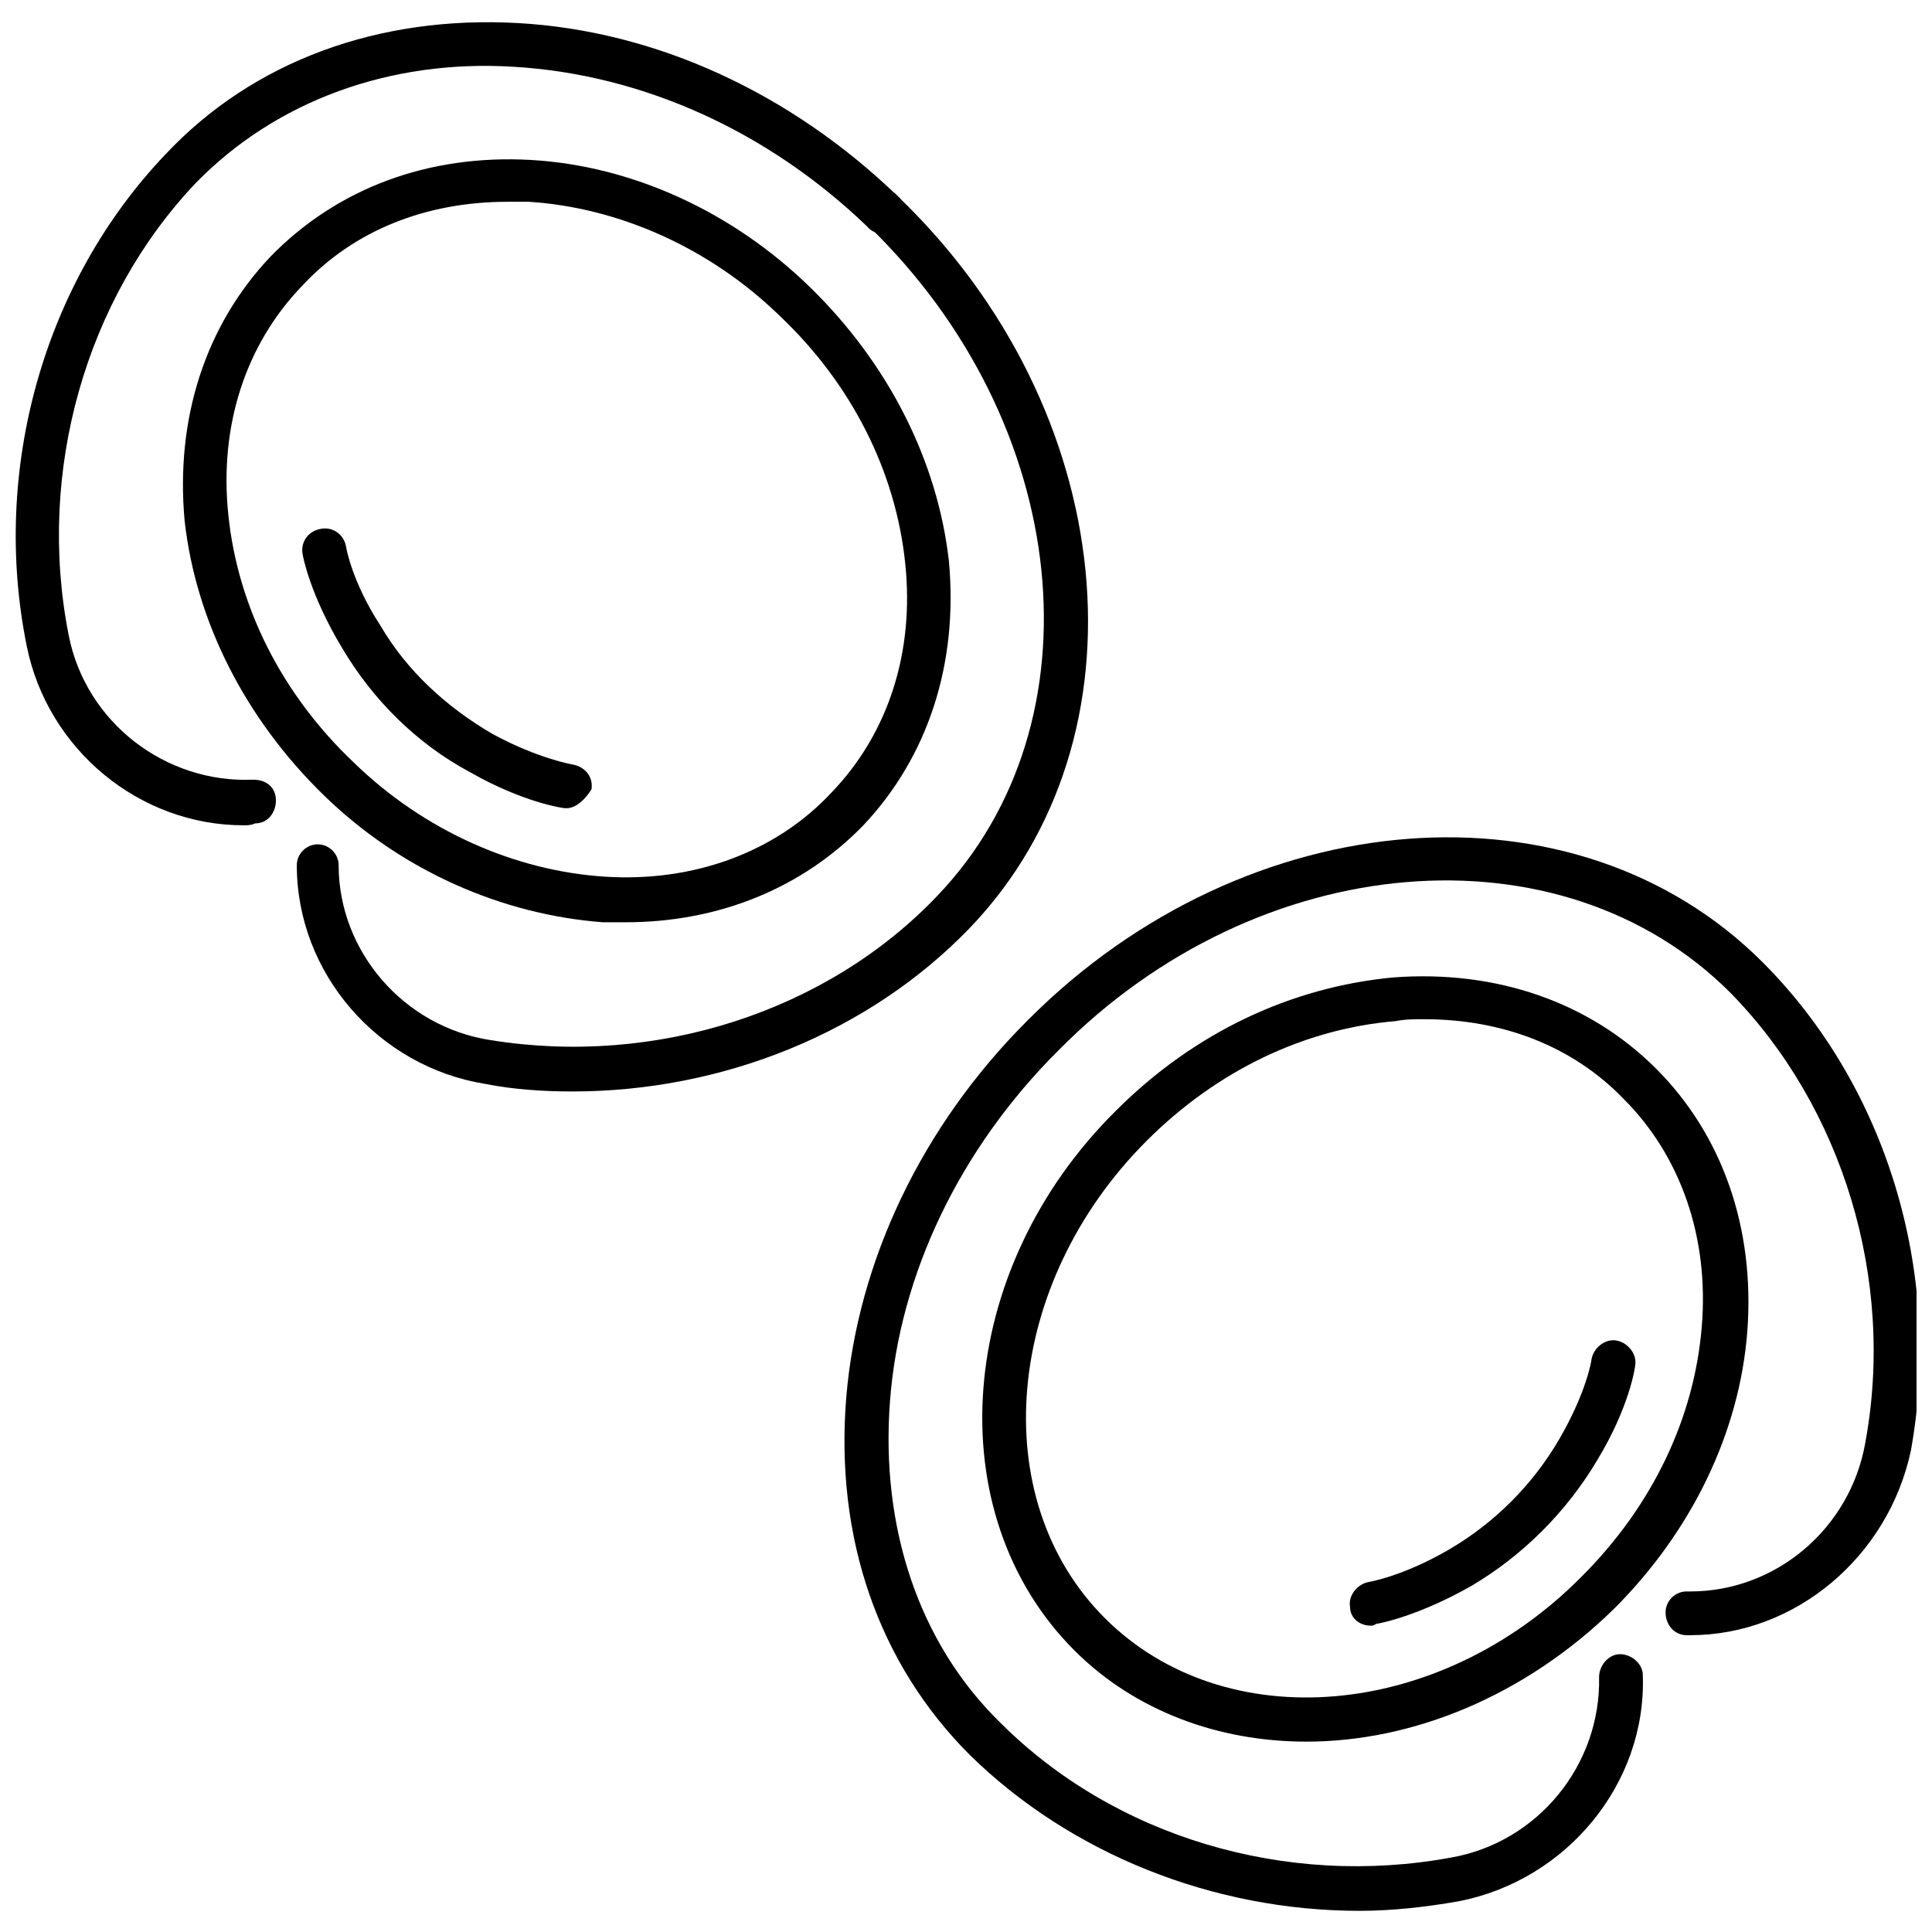
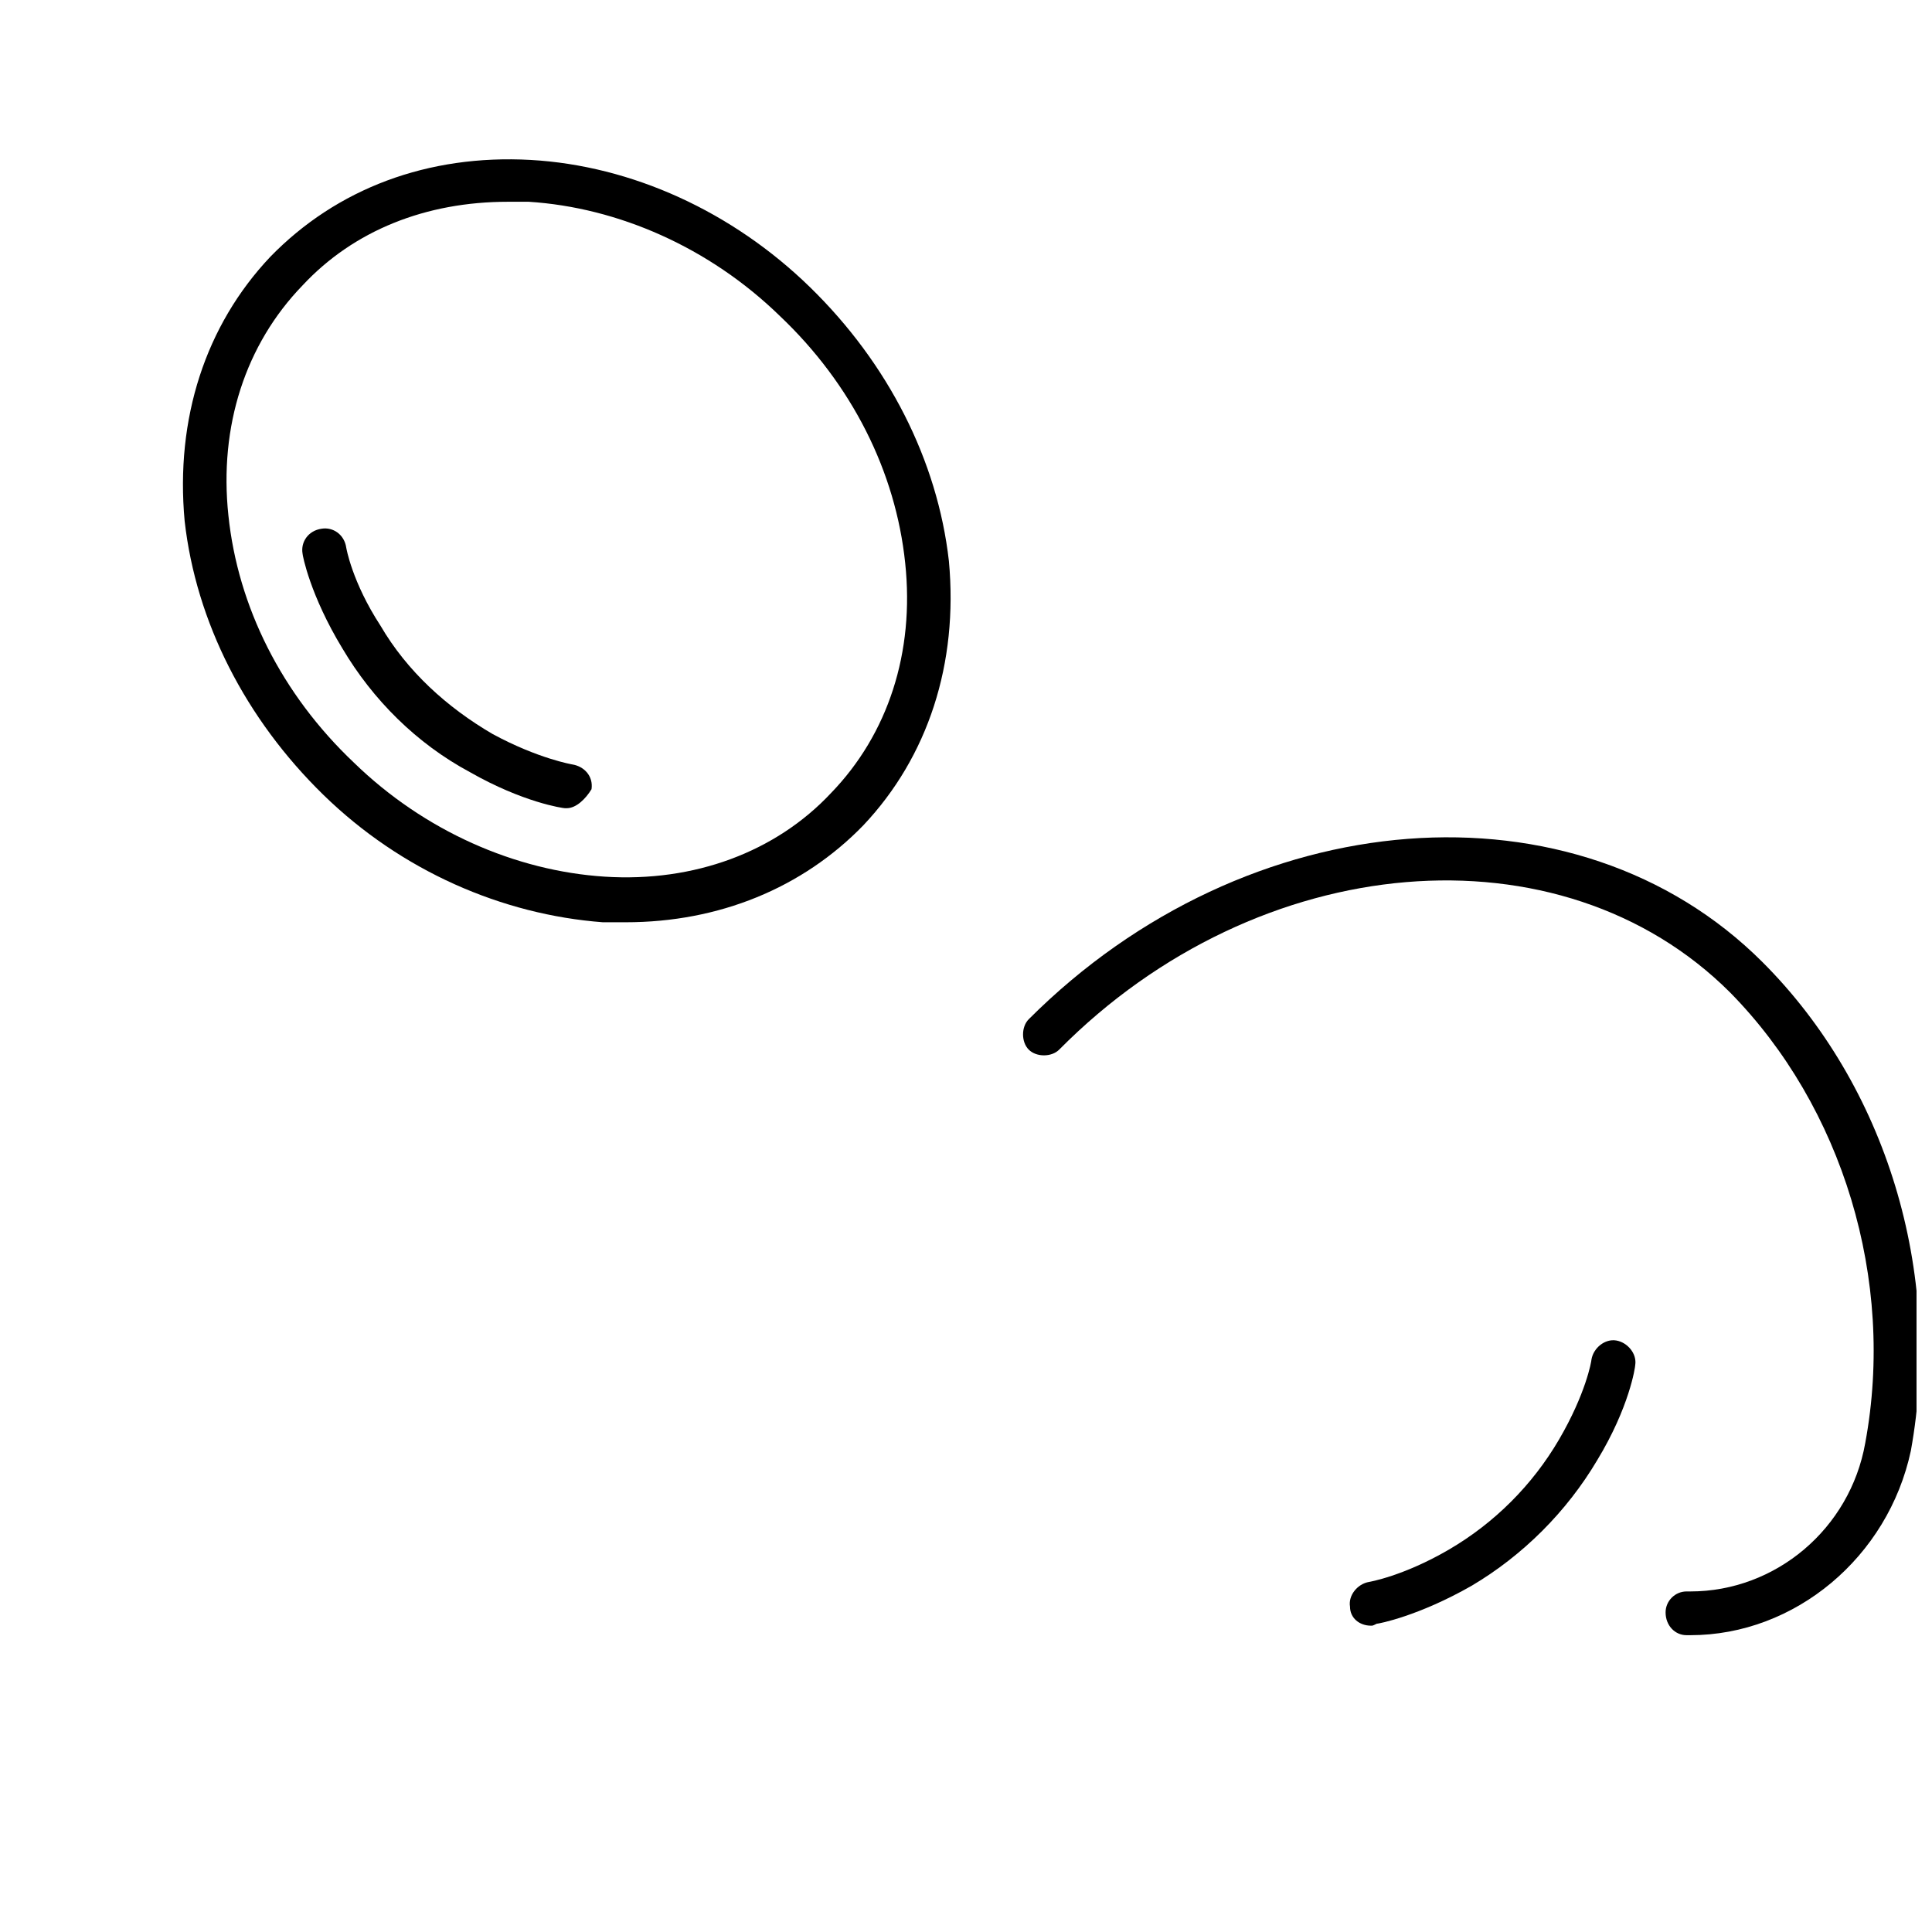
<svg xmlns="http://www.w3.org/2000/svg" width="800px" height="800px" version="1.1" viewBox="144 144 512 512">
  <defs>
    <clipPath id="b">
      <path d="m415 365h236.9v213h-236.9z" />
    </clipPath>
    <clipPath id="a">
-       <path d="m148.09 149h235.91v214h-235.91z" />
-     </clipPath>
+       </clipPath>
  </defs>
-   <path d="m490.18 605.55c-23.176 0-45.344-8.062-61.465-24.184-36.273-36.273-31.738-100.76 11.082-143.08 20.656-20.656 46.352-32.746 73.555-35.266 27.207-2.016 51.891 6.551 69.527 24.184 17.633 17.633 26.199 42.32 24.184 69.527-2.016 26.703-14.609 52.898-35.266 73.555-23.68 23.172-53.402 35.266-81.617 35.266zm31.238-191.45c-2.519 0-5.039 0-7.559 0.504-24.184 2.016-47.359 13.098-66 31.738-37.785 37.785-42.824 94.719-11.082 126.46 31.738 31.738 88.672 27.207 126.46-11.082 18.641-18.641 29.727-41.816 31.738-66 2.016-23.68-5.543-45.344-20.656-60.457-13.602-14.105-32.242-21.16-52.898-21.16z" />
-   <path d="m504.29 650.39c-38.793 0-76.578-15.113-103.28-41.312-24.184-24.184-35.77-57.434-32.746-94.715 3.023-36.273 20.152-72.043 47.863-99.754 2.016-2.016 6.047-2.016 8.062 0s2.016 6.047 0 8.062c-25.695 25.695-41.816 58.945-44.336 92.699-2.519 33.25 7.559 63.984 29.223 85.145 30.23 30.23 75.57 43.832 119.4 35.77 23.176-4.031 39.801-24.688 39.297-47.863 0-3.023 2.519-6.047 5.543-6.047s6.047 2.519 6.047 5.543c1.008 28.719-20.152 54.41-48.871 59.953-8.566 1.512-17.637 2.519-26.203 2.519z" />
  <g clip-path="url(#b)">
    <path d="m591.95 577.34h-1.008c-3.023 0-5.543-2.519-5.543-6.047 0-3.023 2.519-5.543 5.543-5.543h1.008c22.672 0 42.32-16.625 46.352-39.297 8.062-43.328-6.047-89.176-35.77-119.4-44.84-44.84-124.95-38.289-177.84 15.113-2.016 2.016-6.047 2.016-8.062 0-2.016-2.016-2.016-6.047 0-8.062 57.938-57.938 145.1-64.488 194.47-15.113 32.746 32.746 47.863 82.121 39.297 129.48-6.043 28.215-30.73 48.871-58.441 48.871z" />
  </g>
-   <path d="m507.31 574.82c-3.023 0-5.543-2.016-5.543-5.039-0.504-3.023 2.016-6.047 5.039-6.551 0 0 9.07-1.512 21.16-8.566 12.09-7.055 22.168-17.129 29.223-29.223 7.055-12.09 8.566-20.656 8.566-21.16 0.504-3.023 3.527-5.543 6.551-5.039 3.023 0.504 5.543 3.527 5.039 6.551 0 0.504-1.512 11.082-10.078 25.191-8.062 13.602-19.648 25.191-33.25 33.25-14.105 8.062-24.688 10.078-25.191 10.078-1.012 0.508-1.012 0.508-1.516 0.508z" />
+   <path d="m507.31 574.82c-3.023 0-5.543-2.016-5.543-5.039-0.504-3.023 2.016-6.047 5.039-6.551 0 0 9.07-1.512 21.16-8.566 12.09-7.055 22.168-17.129 29.223-29.223 7.055-12.09 8.566-20.656 8.566-21.16 0.504-3.023 3.527-5.543 6.551-5.039 3.023 0.504 5.543 3.527 5.039 6.551 0 0.504-1.512 11.082-10.078 25.191-8.062 13.602-19.648 25.191-33.25 33.25-14.105 8.062-24.688 10.078-25.191 10.078-1.012 0.508-1.012 0.508-1.516 0.508" />
  <path d="m309.82 388.41h-6.047c-26.699-2.016-53.402-13.602-74.059-33.754s-33.754-45.848-36.777-72.547c-2.519-27.207 5.543-51.891 22.672-70.031 17.633-18.137 41.816-27.207 69.023-25.695 26.703 1.512 53.402 13.602 74.059 33.754 20.656 20.152 33.754 45.848 36.777 72.547 2.519 27.207-5.543 51.891-22.672 70.031-16.121 16.629-38.289 25.695-62.977 25.695zm-31.234-190.94c-21.664 0-40.809 7.559-54.41 22.168-15.113 15.617-22.168 37.281-19.648 60.961 2.519 24.184 14.105 47.359 33.25 65.496 18.641 18.137 42.824 28.719 66.504 30.23 23.68 1.512 45.344-6.551 59.953-22.168 15.113-15.617 22.168-37.281 19.648-60.961-2.519-24.184-14.105-47.359-33.25-65.496-18.641-18.137-42.824-28.719-66.504-30.23h-5.543z" />
  <g clip-path="url(#a)">
    <path d="m208.55 362.71c-27.711 0-51.891-20.152-57.434-47.359-9.574-46.855 4.535-96.73 36.777-130.49 23.176-24.684 56.426-36.773 93.203-34.758s72.547 18.641 100.76 45.848c2.519 2.016 2.519 6.047 0 8.062-2.016 2.519-6.047 2.519-8.062 0-26.199-25.191-59.449-40.305-93.707-42.32-32.746-2.019-62.973 9.066-84.133 30.73-29.223 30.73-42.32 76.578-33.754 119.91 4.535 23.176 25.695 39.297 48.871 38.289 3.527 0 6.047 2.016 6.047 5.543 0 3.023-2.016 6.047-5.543 6.047-1.012 0.5-2.019 0.5-3.027 0.5z" />
  </g>
-   <path d="m295.71 433.25c-7.559 0-15.617-0.504-23.176-2.016-28.215-4.535-49.879-29.223-49.879-57.938 0-3.023 2.519-5.543 5.543-5.543 3.023 0 5.543 2.519 5.543 5.543 0 22.672 17.129 42.824 40.305 46.352 43.832 7.055 89.176-7.559 118.39-38.289 43.832-45.848 35.77-125.45-18.641-177.84-2.519-2.016-2.519-6.047 0-8.062s6.047-2.016 8.062 0.504c58.945 56.426 67.508 143.59 19.145 193.96-26.703 27.711-65.496 43.328-105.3 43.328z" />
  <path d="m294.2 358.18h-0.504c-0.504 0-11.082-1.512-25.191-9.574-14.105-7.559-25.695-19.145-33.754-32.746-8.566-14.105-10.578-24.688-10.578-25.191-0.504-3.023 1.512-6.047 5.039-6.551 3.023-0.504 6.047 1.512 6.551 5.039 0 0 1.512 9.07 9.07 20.656 7.055 12.09 17.633 21.664 29.727 28.719 12.09 6.551 21.16 8.062 21.16 8.062 3.023 0.504 5.543 3.023 5.039 6.551-1.52 2.516-4.039 5.035-6.559 5.035z" />
</svg>